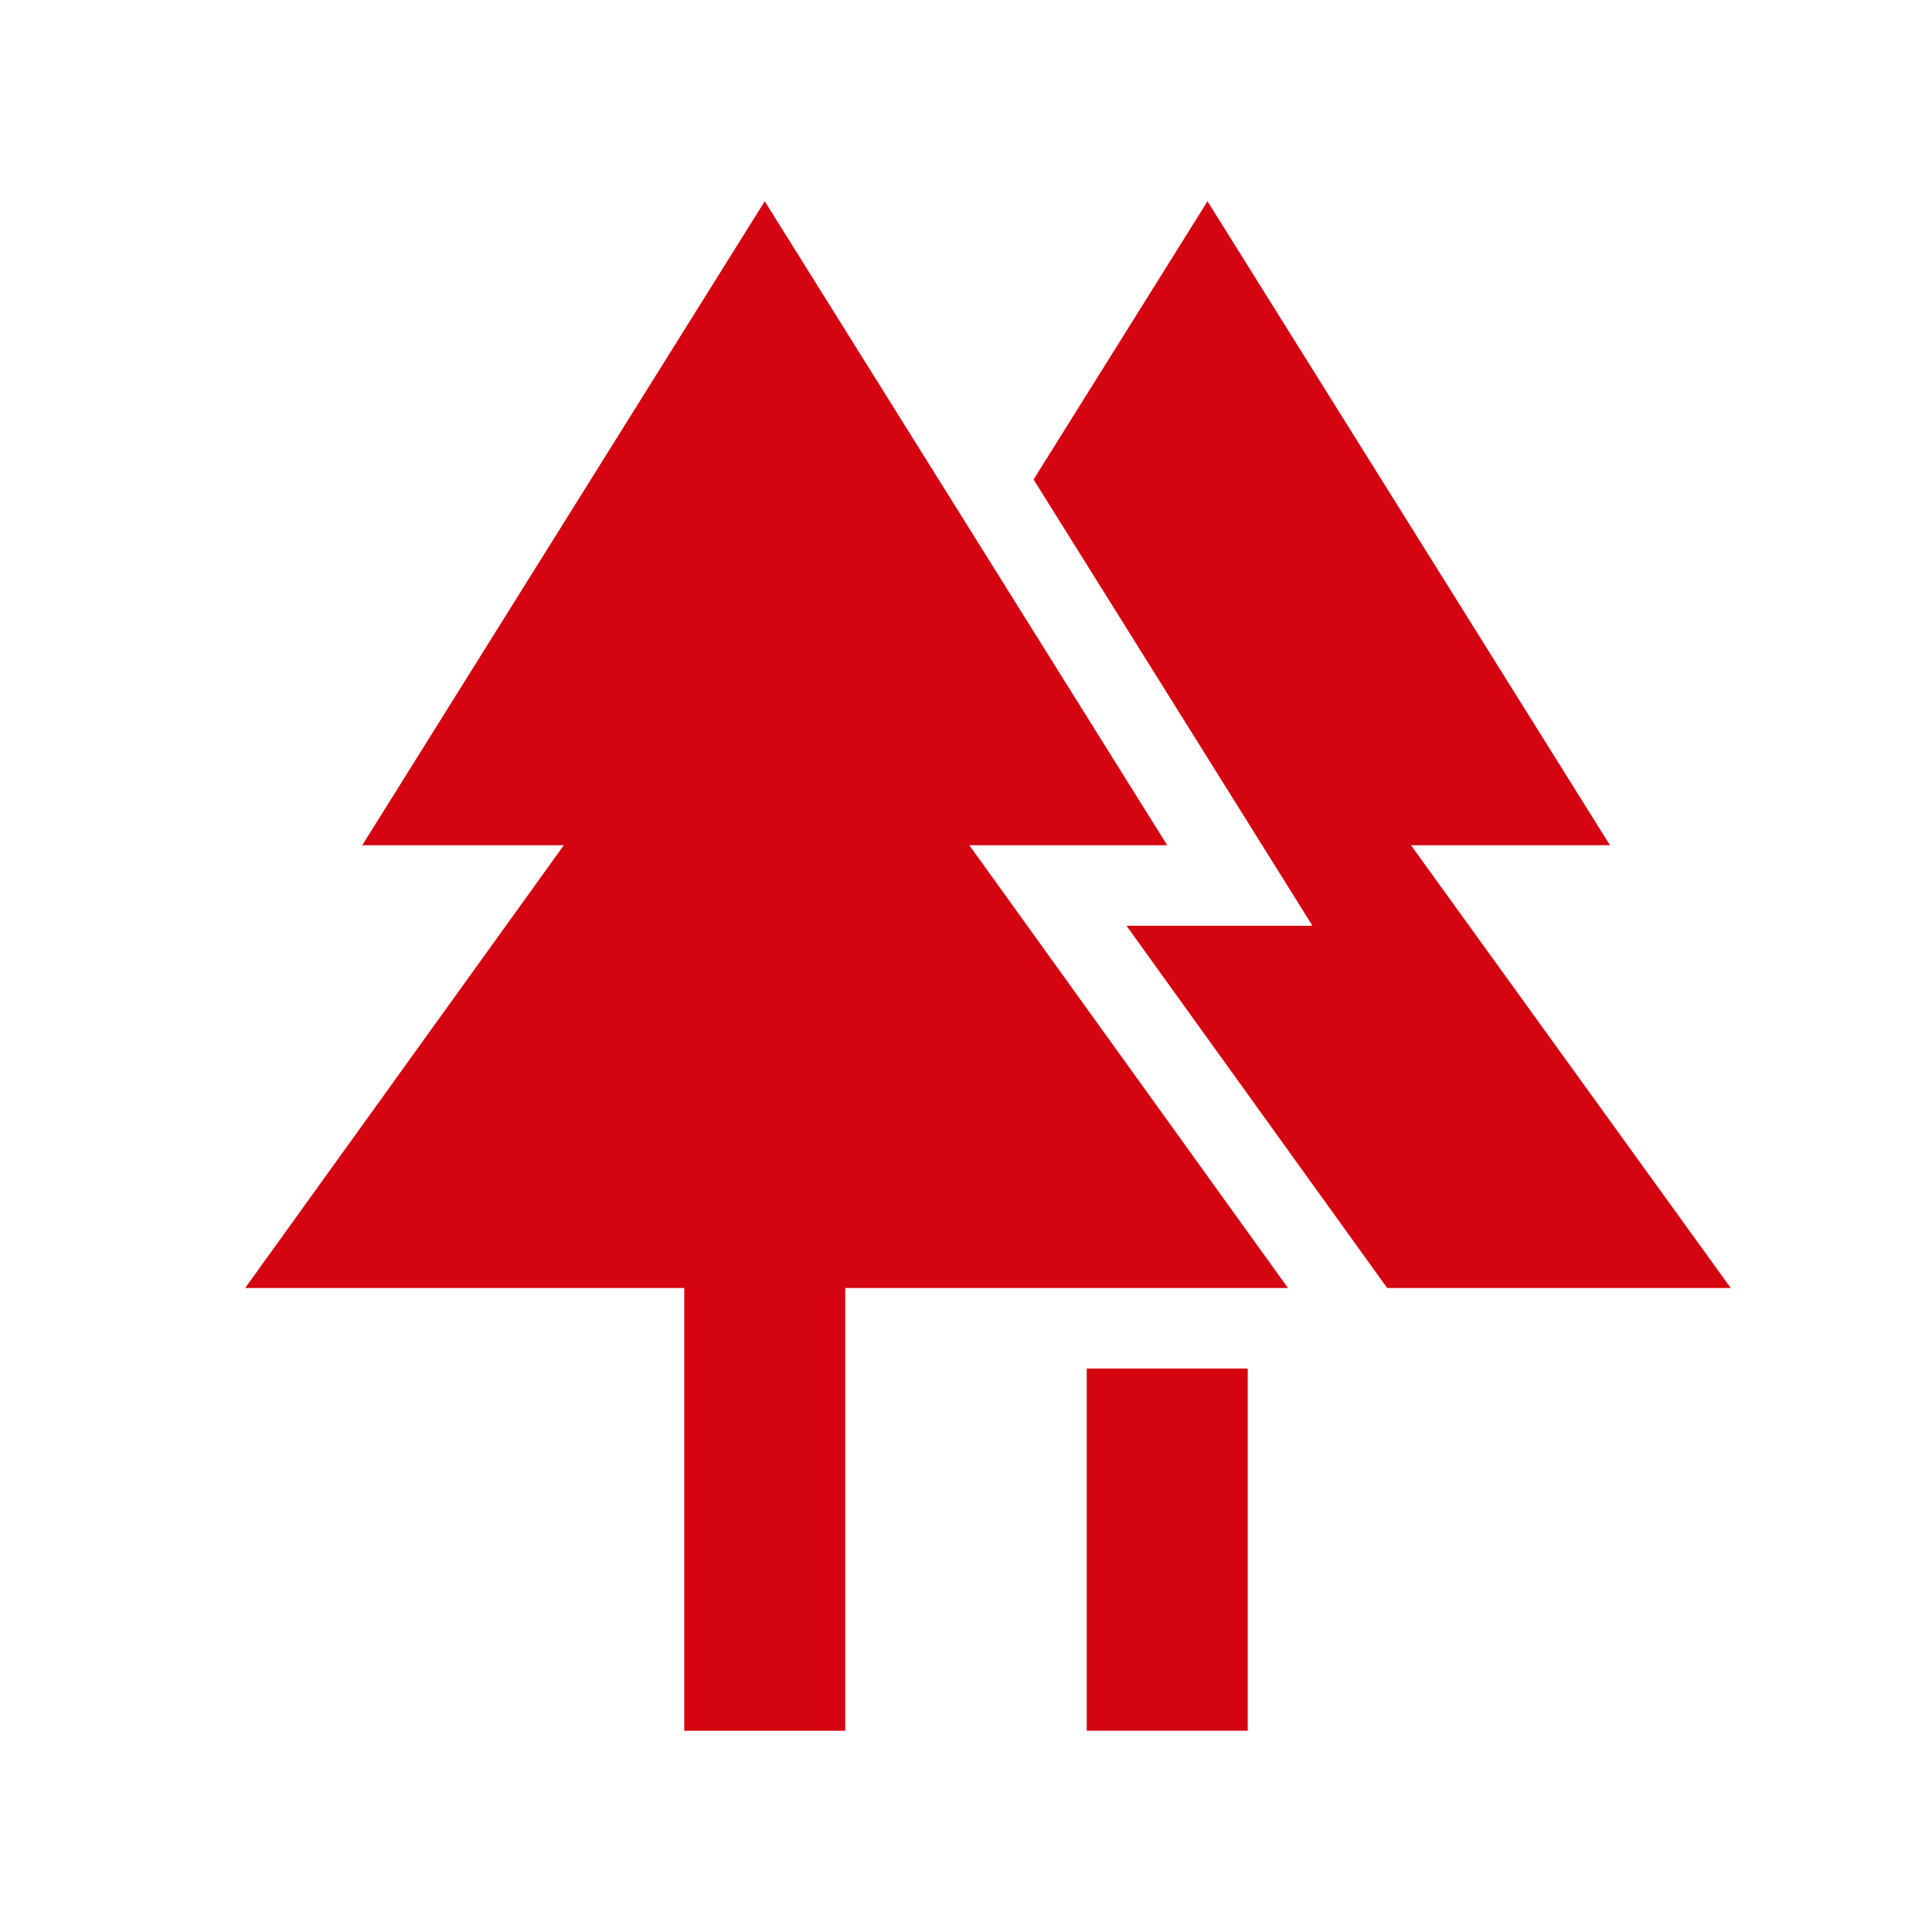
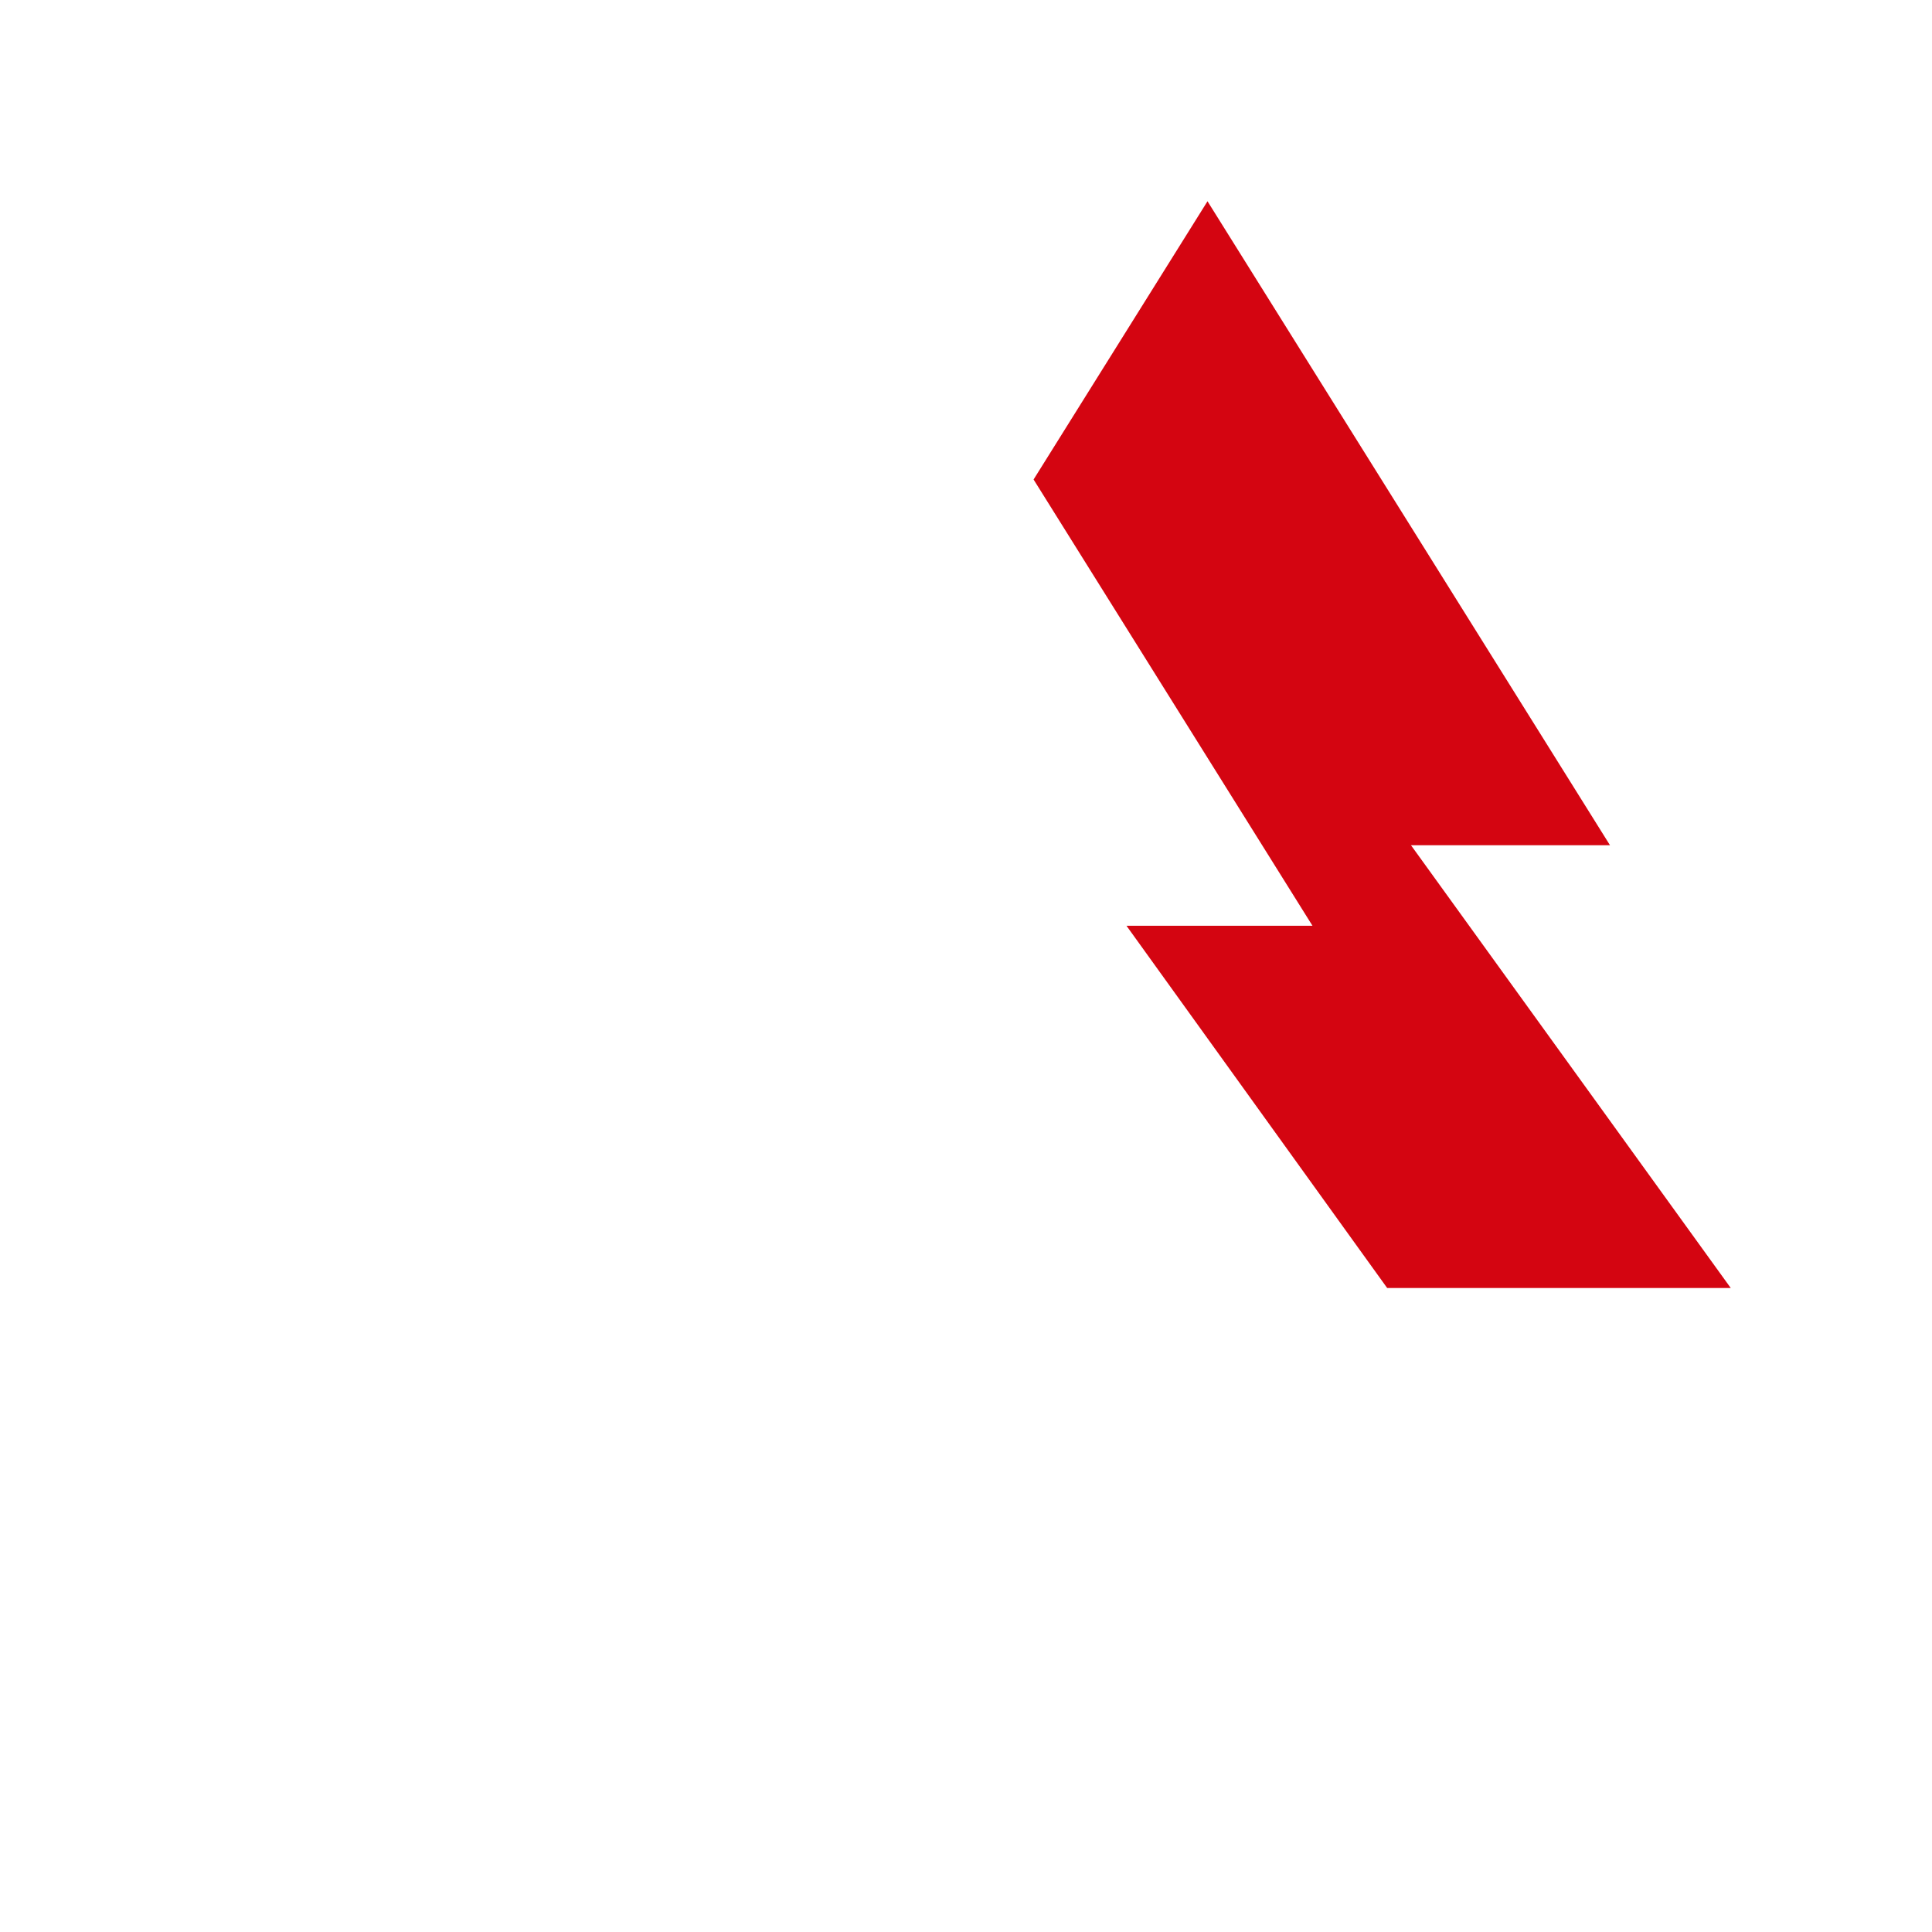
<svg xmlns="http://www.w3.org/2000/svg" id="dpdhl_icons" viewBox="0 0 48 48">
-   <rect x="27" y="34" width="4" height="9" fill="#d40511" />
  <polygon points="30.696 19.94 32.608 23 27.987 23 33.623 30.832 34.464 32 43 32 35.056 21 40 21 30 5 25.679 11.913 30.696 19.94" fill="#d40511" />
-   <polygon points="32 32 24.083 21 29 21 19 5 9 21 14.008 21 6.091 32 17 32 17 43 21 43 21 32 32 32" fill="#d40511" />
</svg>